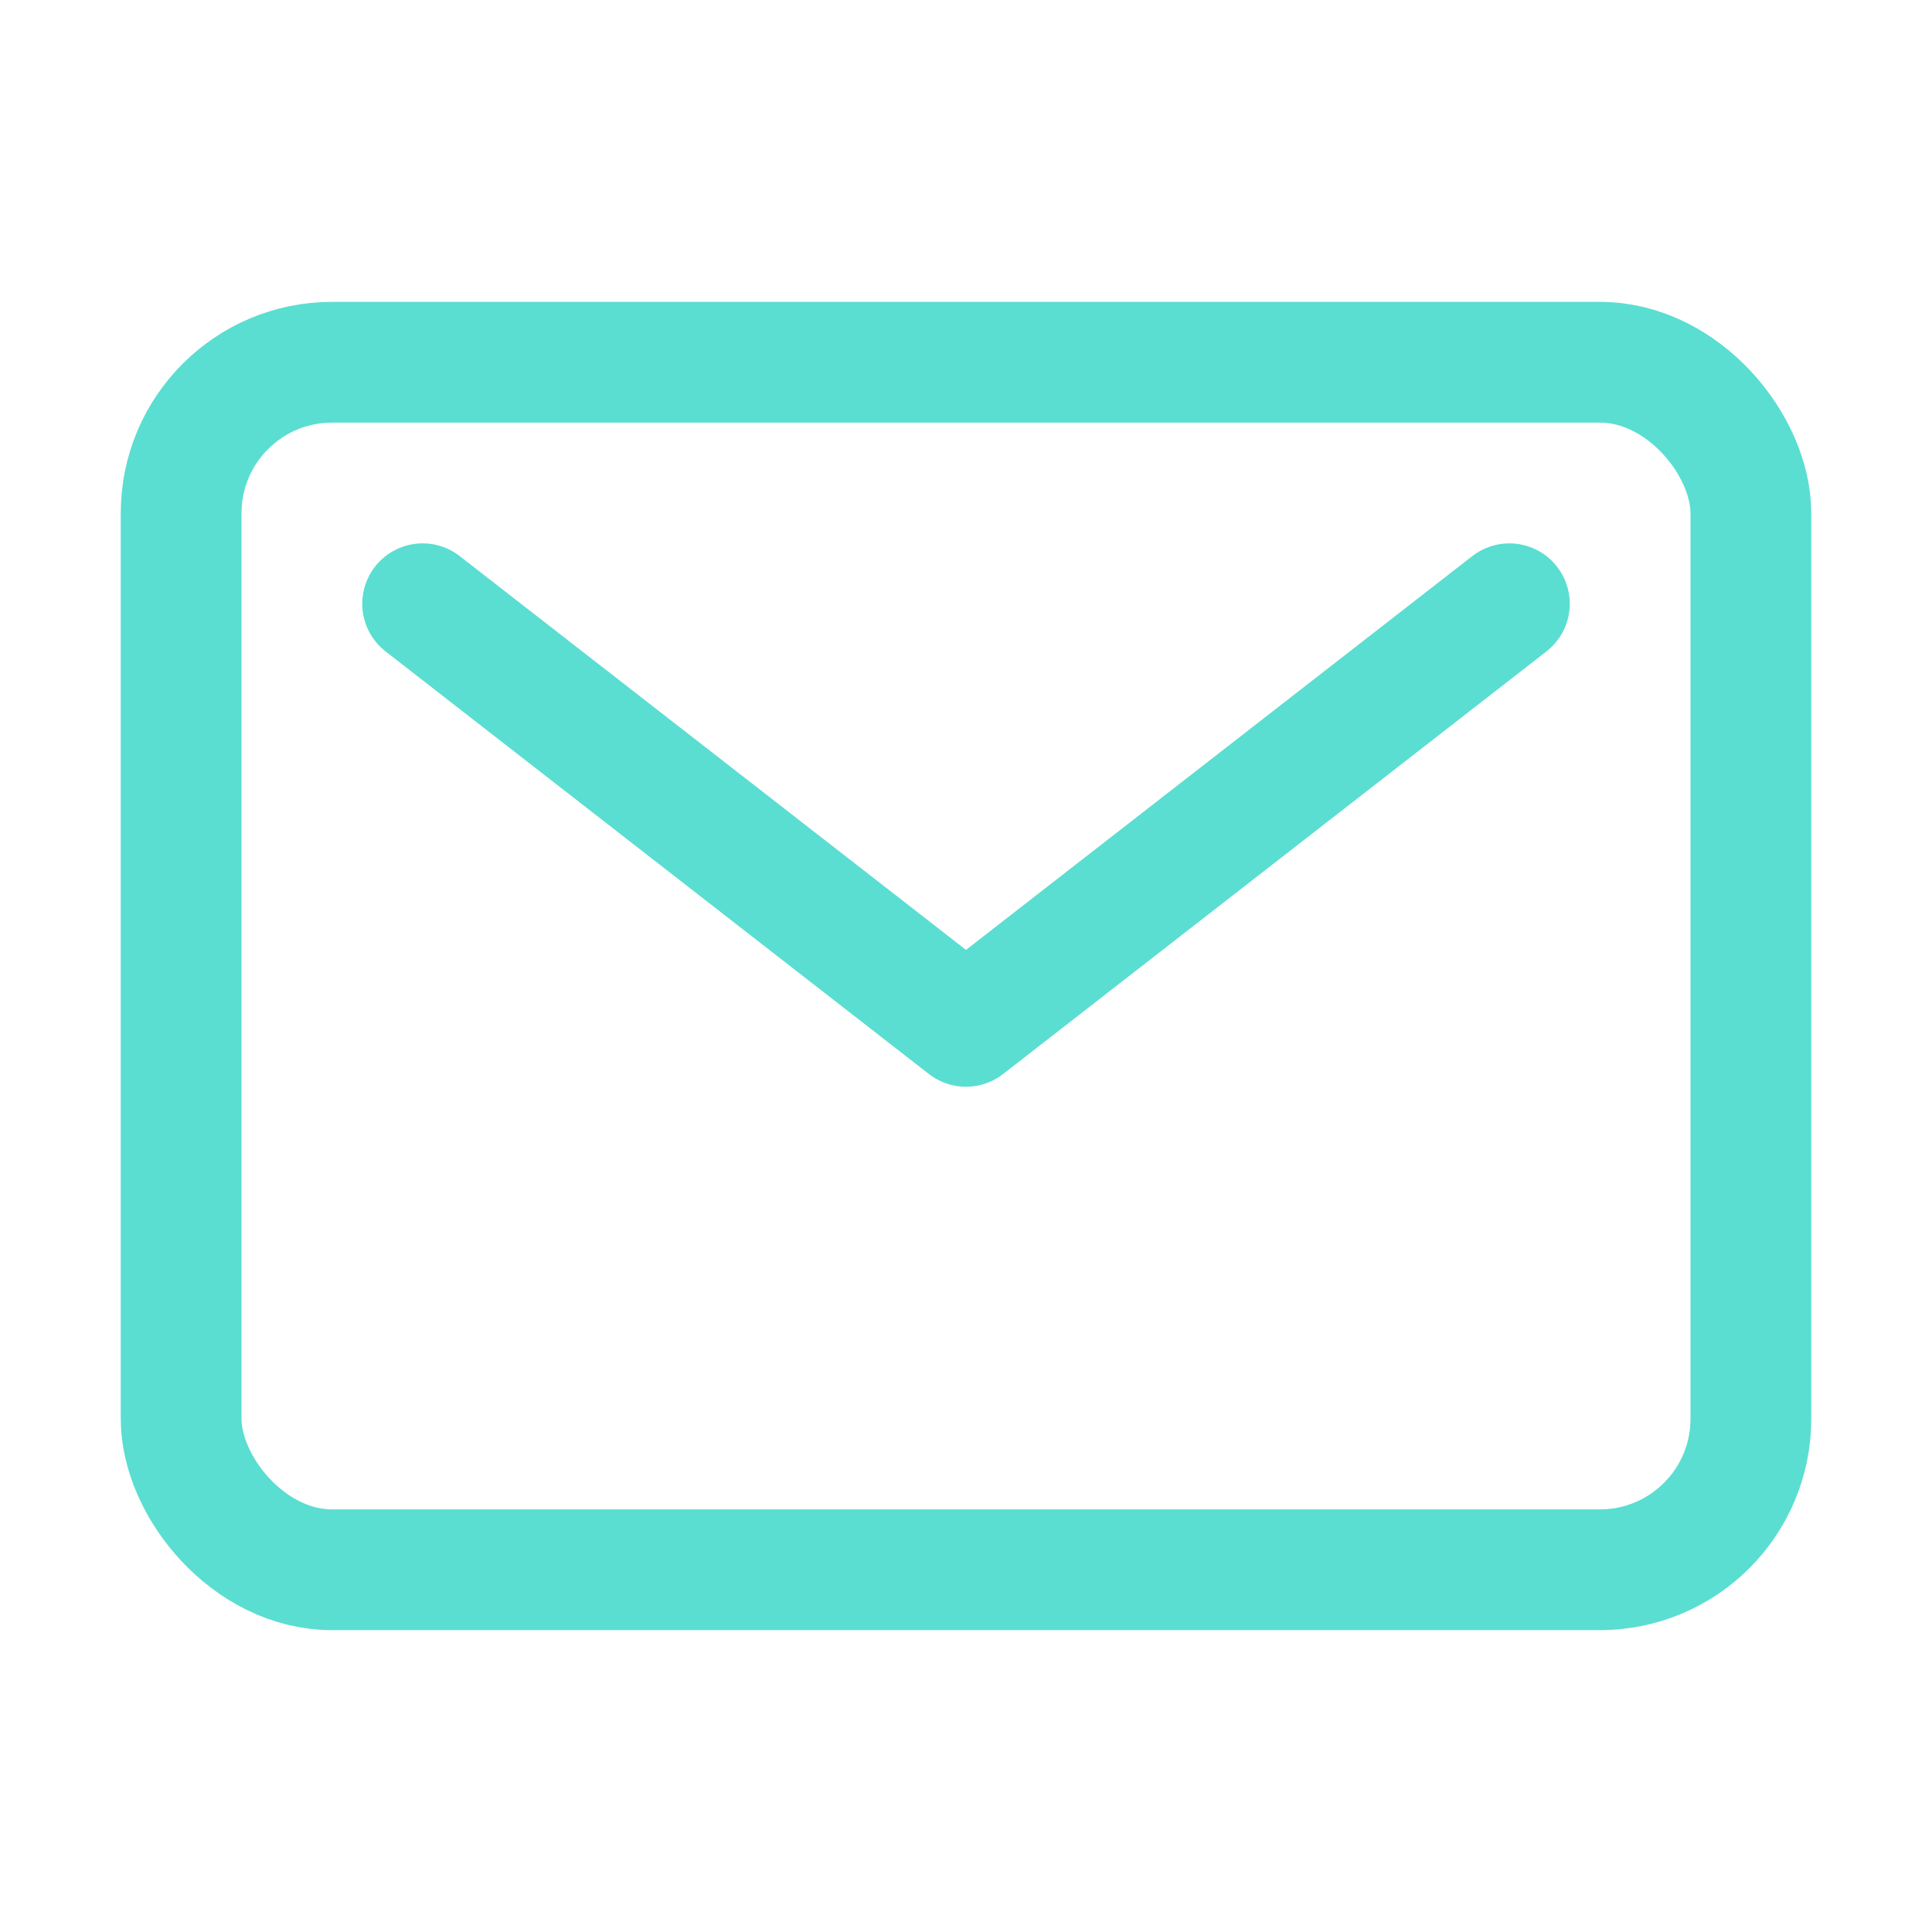
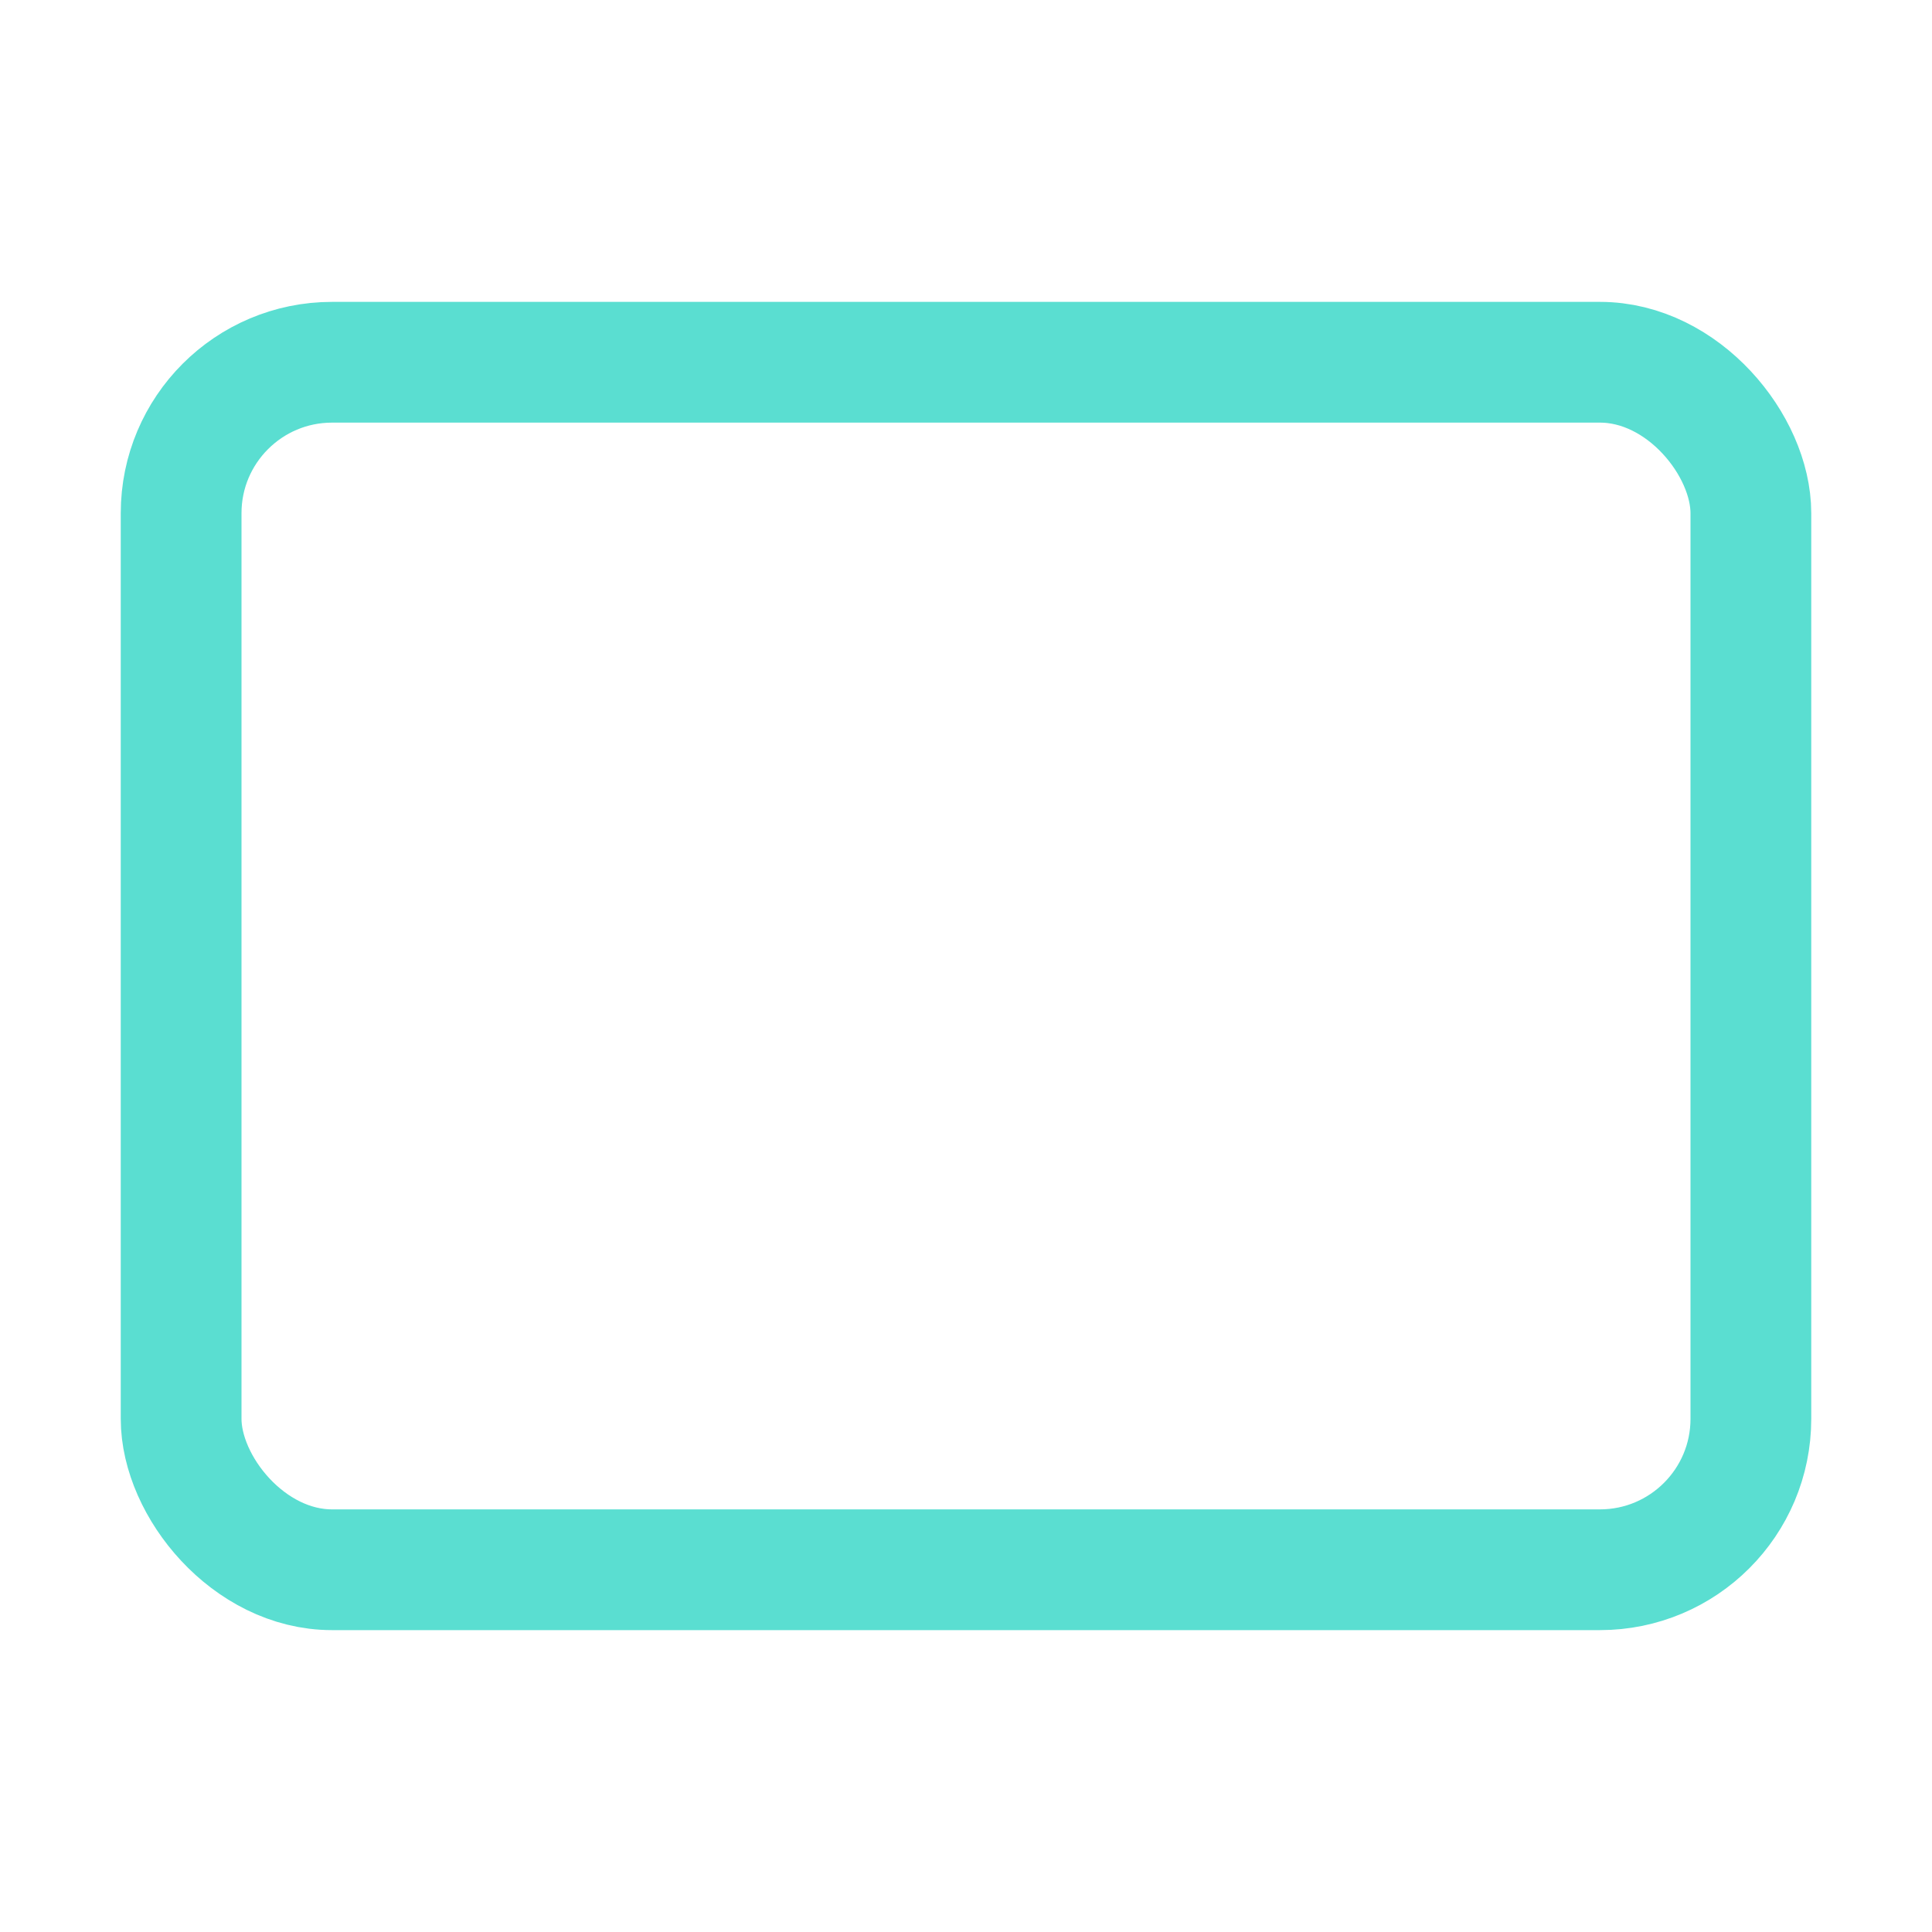
<svg xmlns="http://www.w3.org/2000/svg" width="512" height="512" viewBox="0 0 512 512">
  <rect x="48" y="96" width="416" height="320" rx="40" ry="40" style="fill:none;stroke:#5ADED1;stroke-linecap:round;stroke-linejoin:round;stroke-width:32px" />
-   <polyline points="112 160 256 272 400 160" style="fill:none;stroke:#5ADED1;stroke-linecap:round;stroke-linejoin:round;stroke-width:32px" />
</svg>